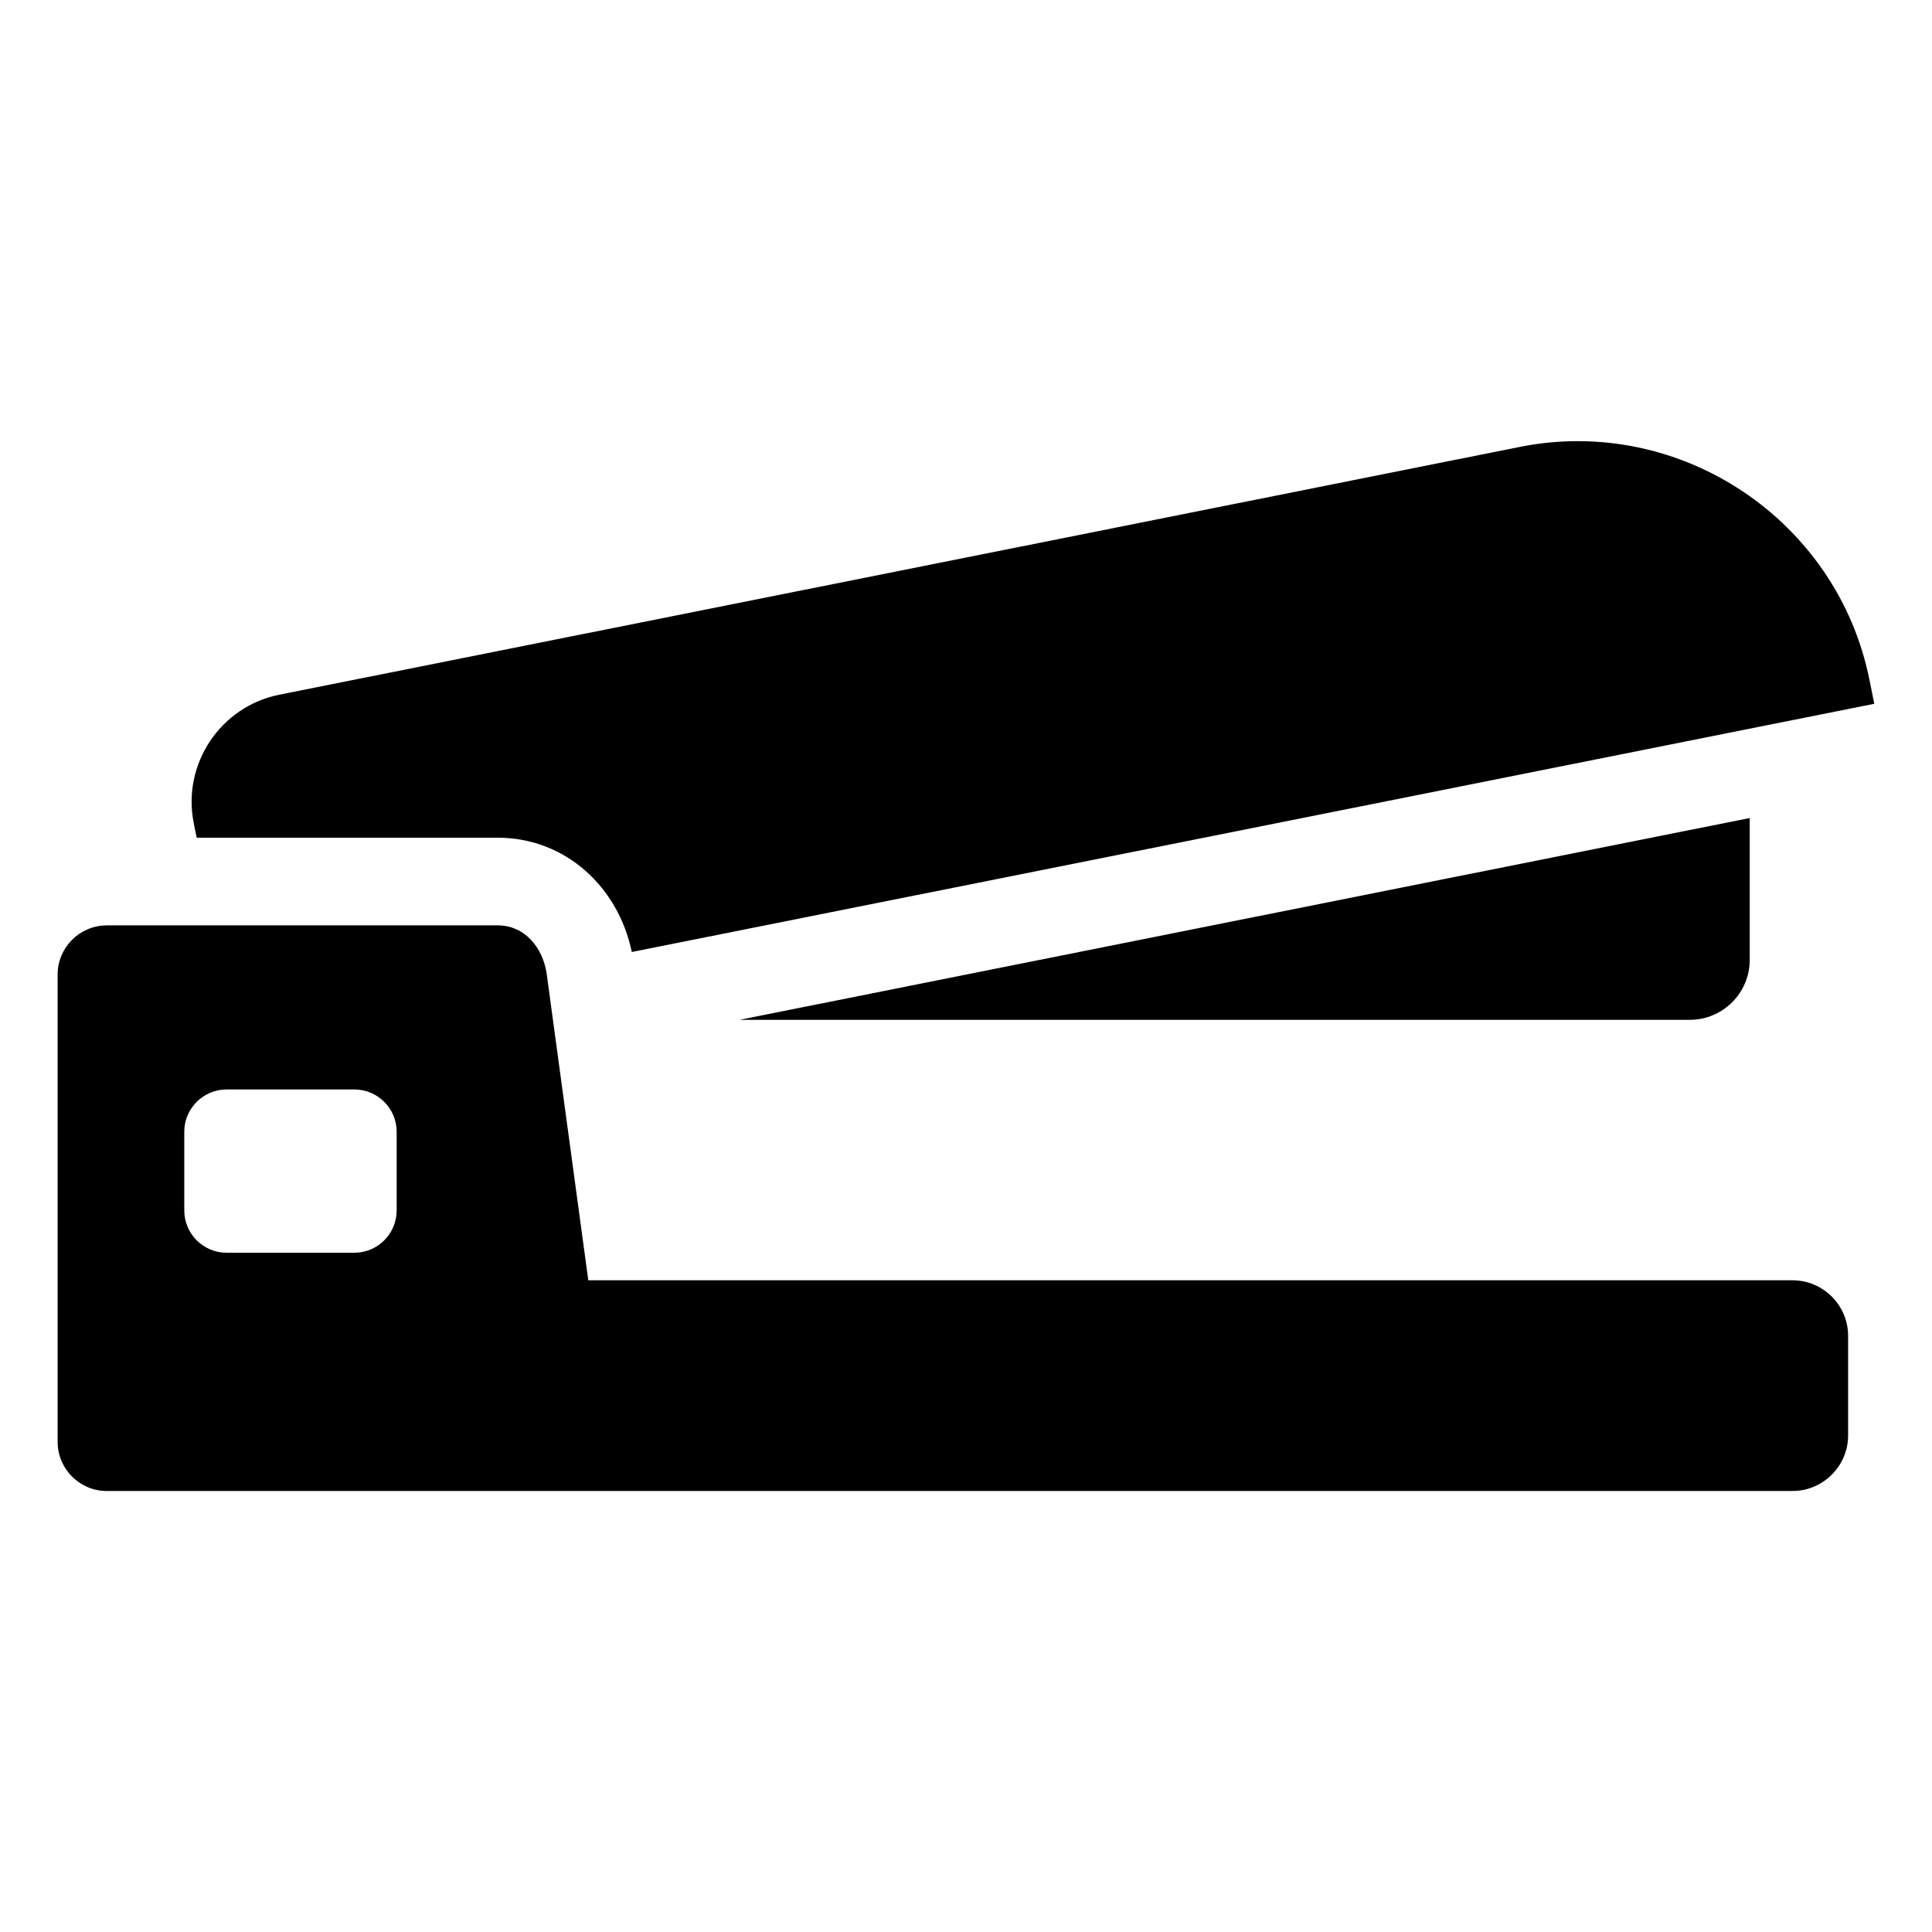
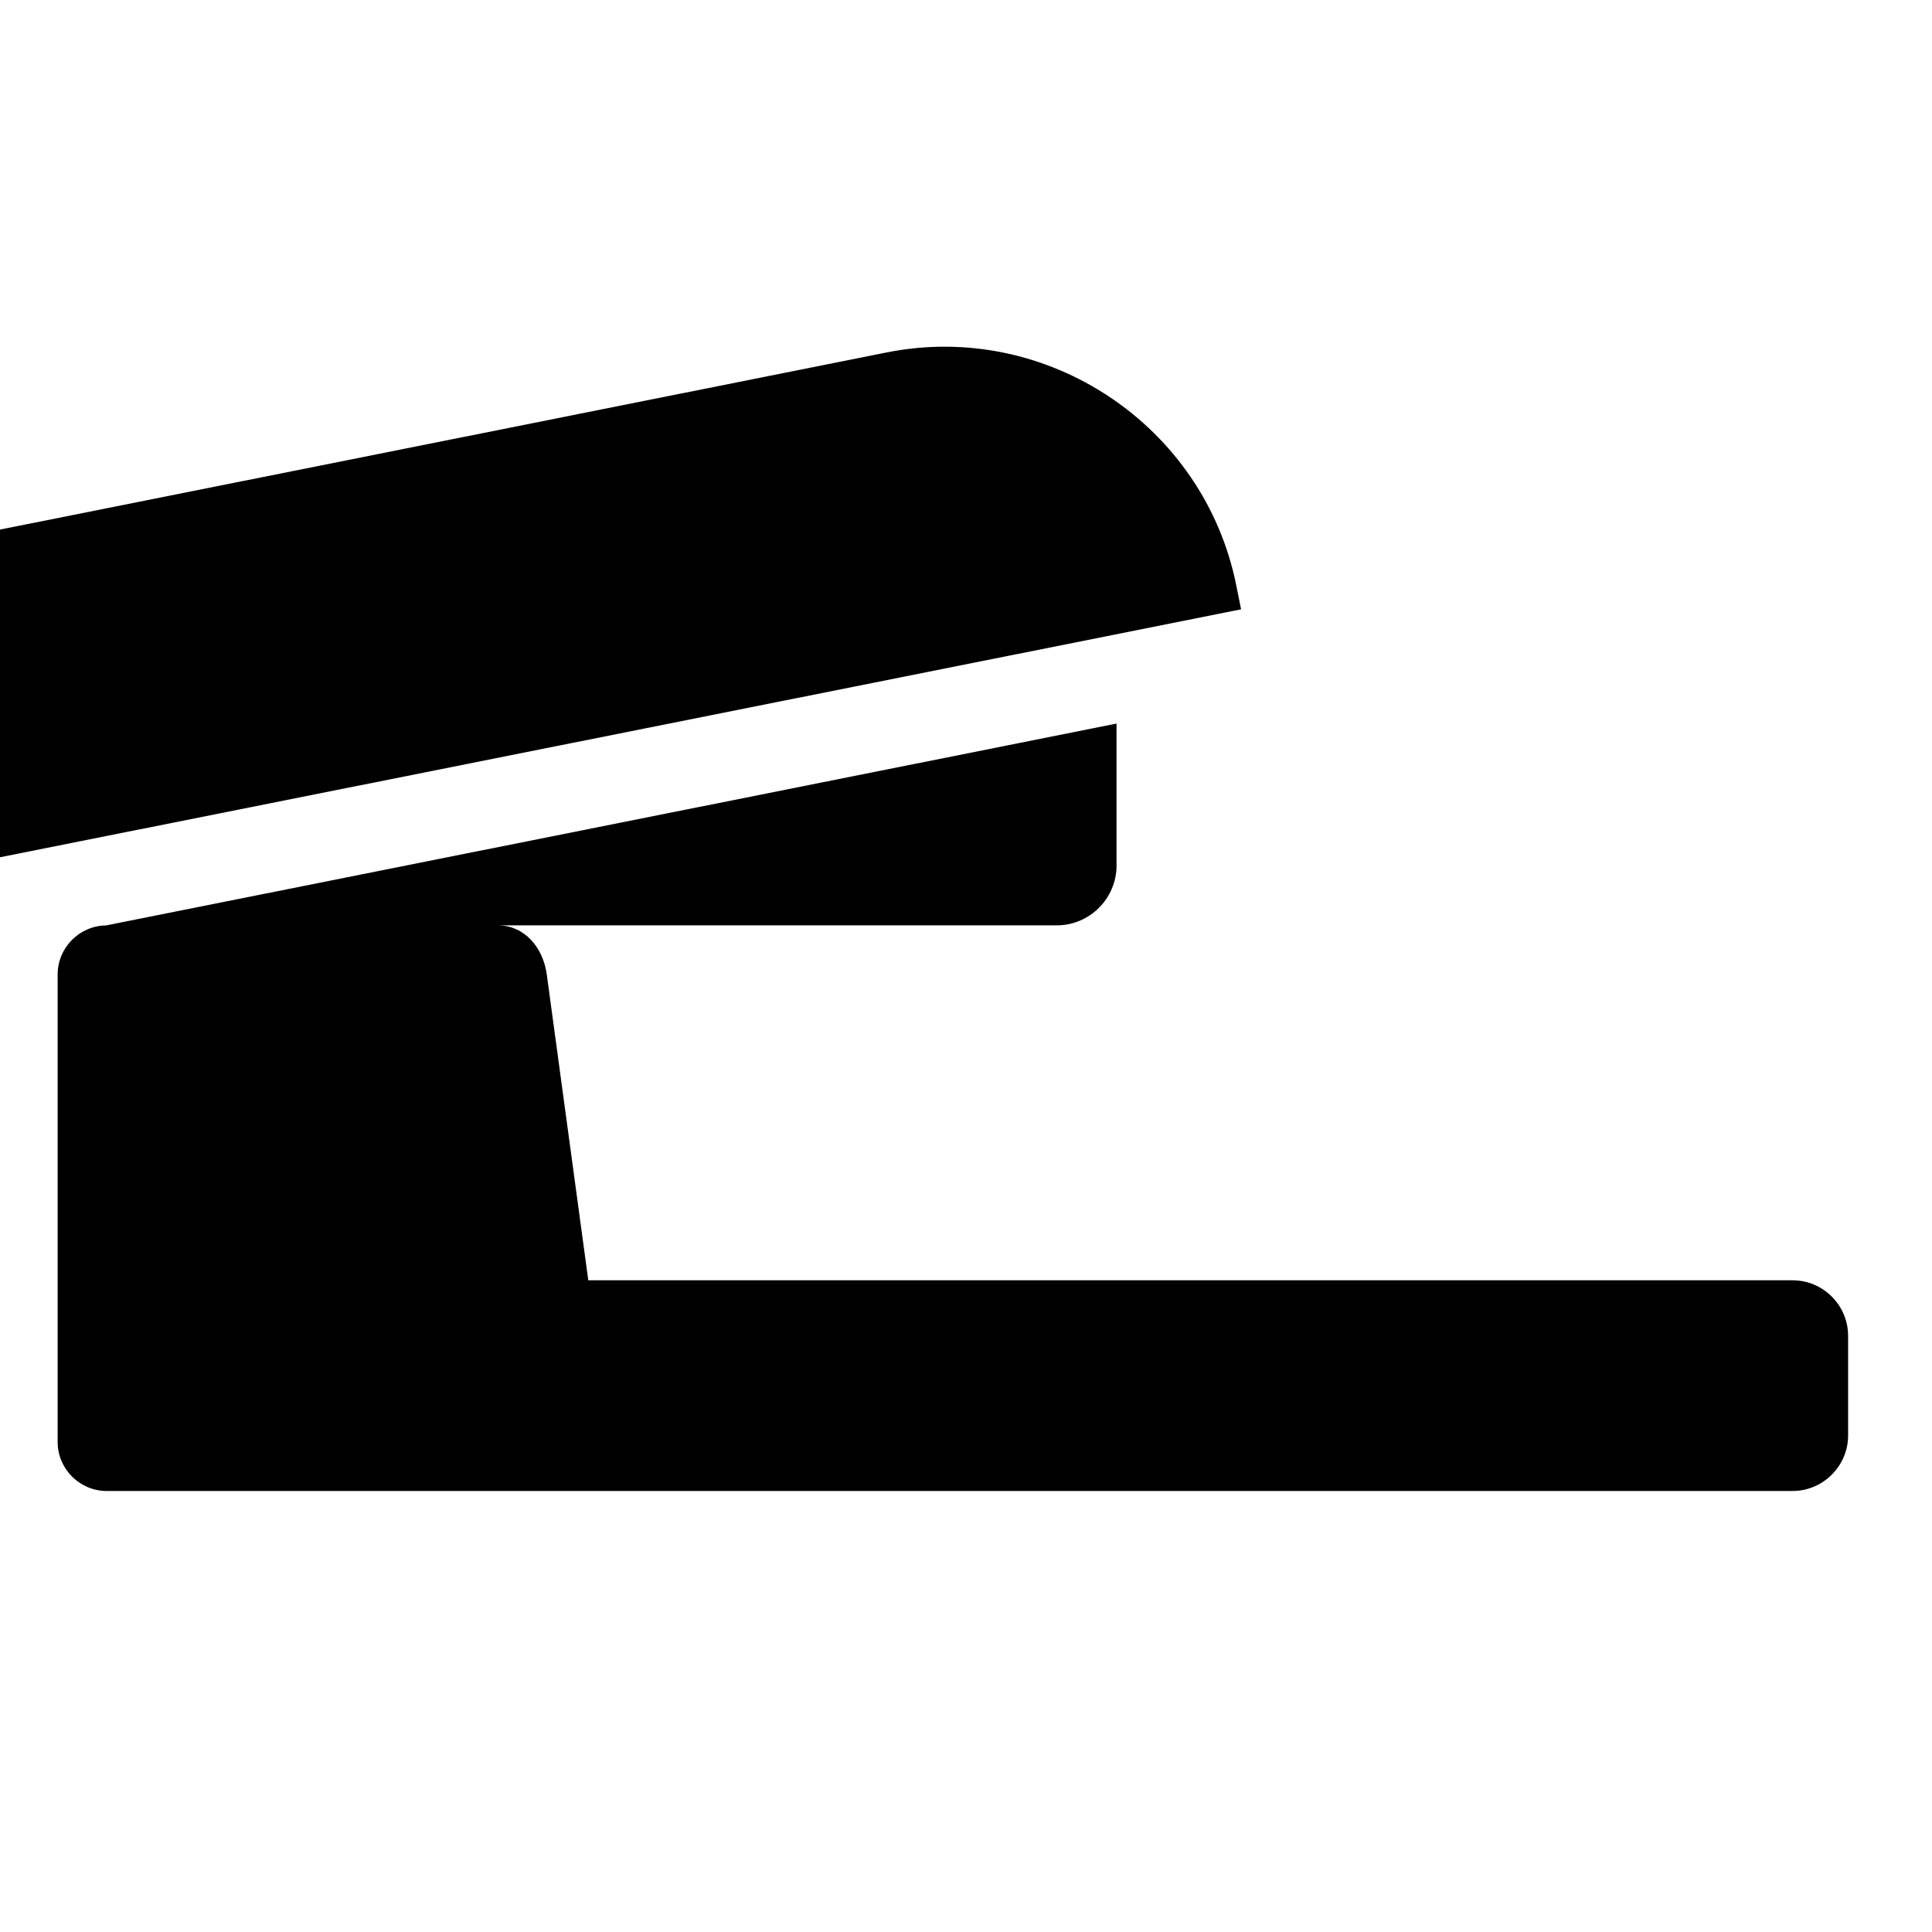
<svg xmlns="http://www.w3.org/2000/svg" fill="#000000" width="800px" height="800px" version="1.1" viewBox="144 144 512 512">
-   <path d="m172.28 389.23h103.62c7.148 0 12.031 5.91 13 13l11.004 81.059h319.14c8.102 0 14.723 6.621 14.723 14.723v26.391c0 8.086-6.621 14.723-14.723 14.723h-446.77c-7.148 0-13-5.848-13-13v-123.88c0-7.148 5.848-13 13-13zm167.8 25.031h251.76c8.723 0 15.855-7.133 15.855-15.855v-37.621l-267.62 53.461zm-122.08-86.152 328.75-65.672c42.5-8.496 84.219 19.332 92.695 61.832l1.254 6.242-329.27 65.777c-3.523-17.078-17.457-30.289-35.551-30.289h-79.758l-0.785-3.914c-3.113-15.582 7.09-30.863 22.656-33.977zm-13.965 104.61h33.887c6.152 0 11.199 5.031 11.199 11.199v20.871c0 6.152-5.031 11.199-11.199 11.199h-33.887c-6.152 0-11.199-5.031-11.199-11.199v-20.871c0-6.152 5.031-11.199 11.199-11.199z" fill-rule="evenodd" />
+   <path d="m172.28 389.23h103.62c7.148 0 12.031 5.91 13 13l11.004 81.059h319.14c8.102 0 14.723 6.621 14.723 14.723v26.391c0 8.086-6.621 14.723-14.723 14.723h-446.77c-7.148 0-13-5.848-13-13v-123.88c0-7.148 5.848-13 13-13zh251.76c8.723 0 15.855-7.133 15.855-15.855v-37.621l-267.62 53.461zm-122.08-86.152 328.75-65.672c42.5-8.496 84.219 19.332 92.695 61.832l1.254 6.242-329.27 65.777c-3.523-17.078-17.457-30.289-35.551-30.289h-79.758l-0.785-3.914c-3.113-15.582 7.09-30.863 22.656-33.977zm-13.965 104.61h33.887c6.152 0 11.199 5.031 11.199 11.199v20.871c0 6.152-5.031 11.199-11.199 11.199h-33.887c-6.152 0-11.199-5.031-11.199-11.199v-20.871c0-6.152 5.031-11.199 11.199-11.199z" fill-rule="evenodd" />
</svg>